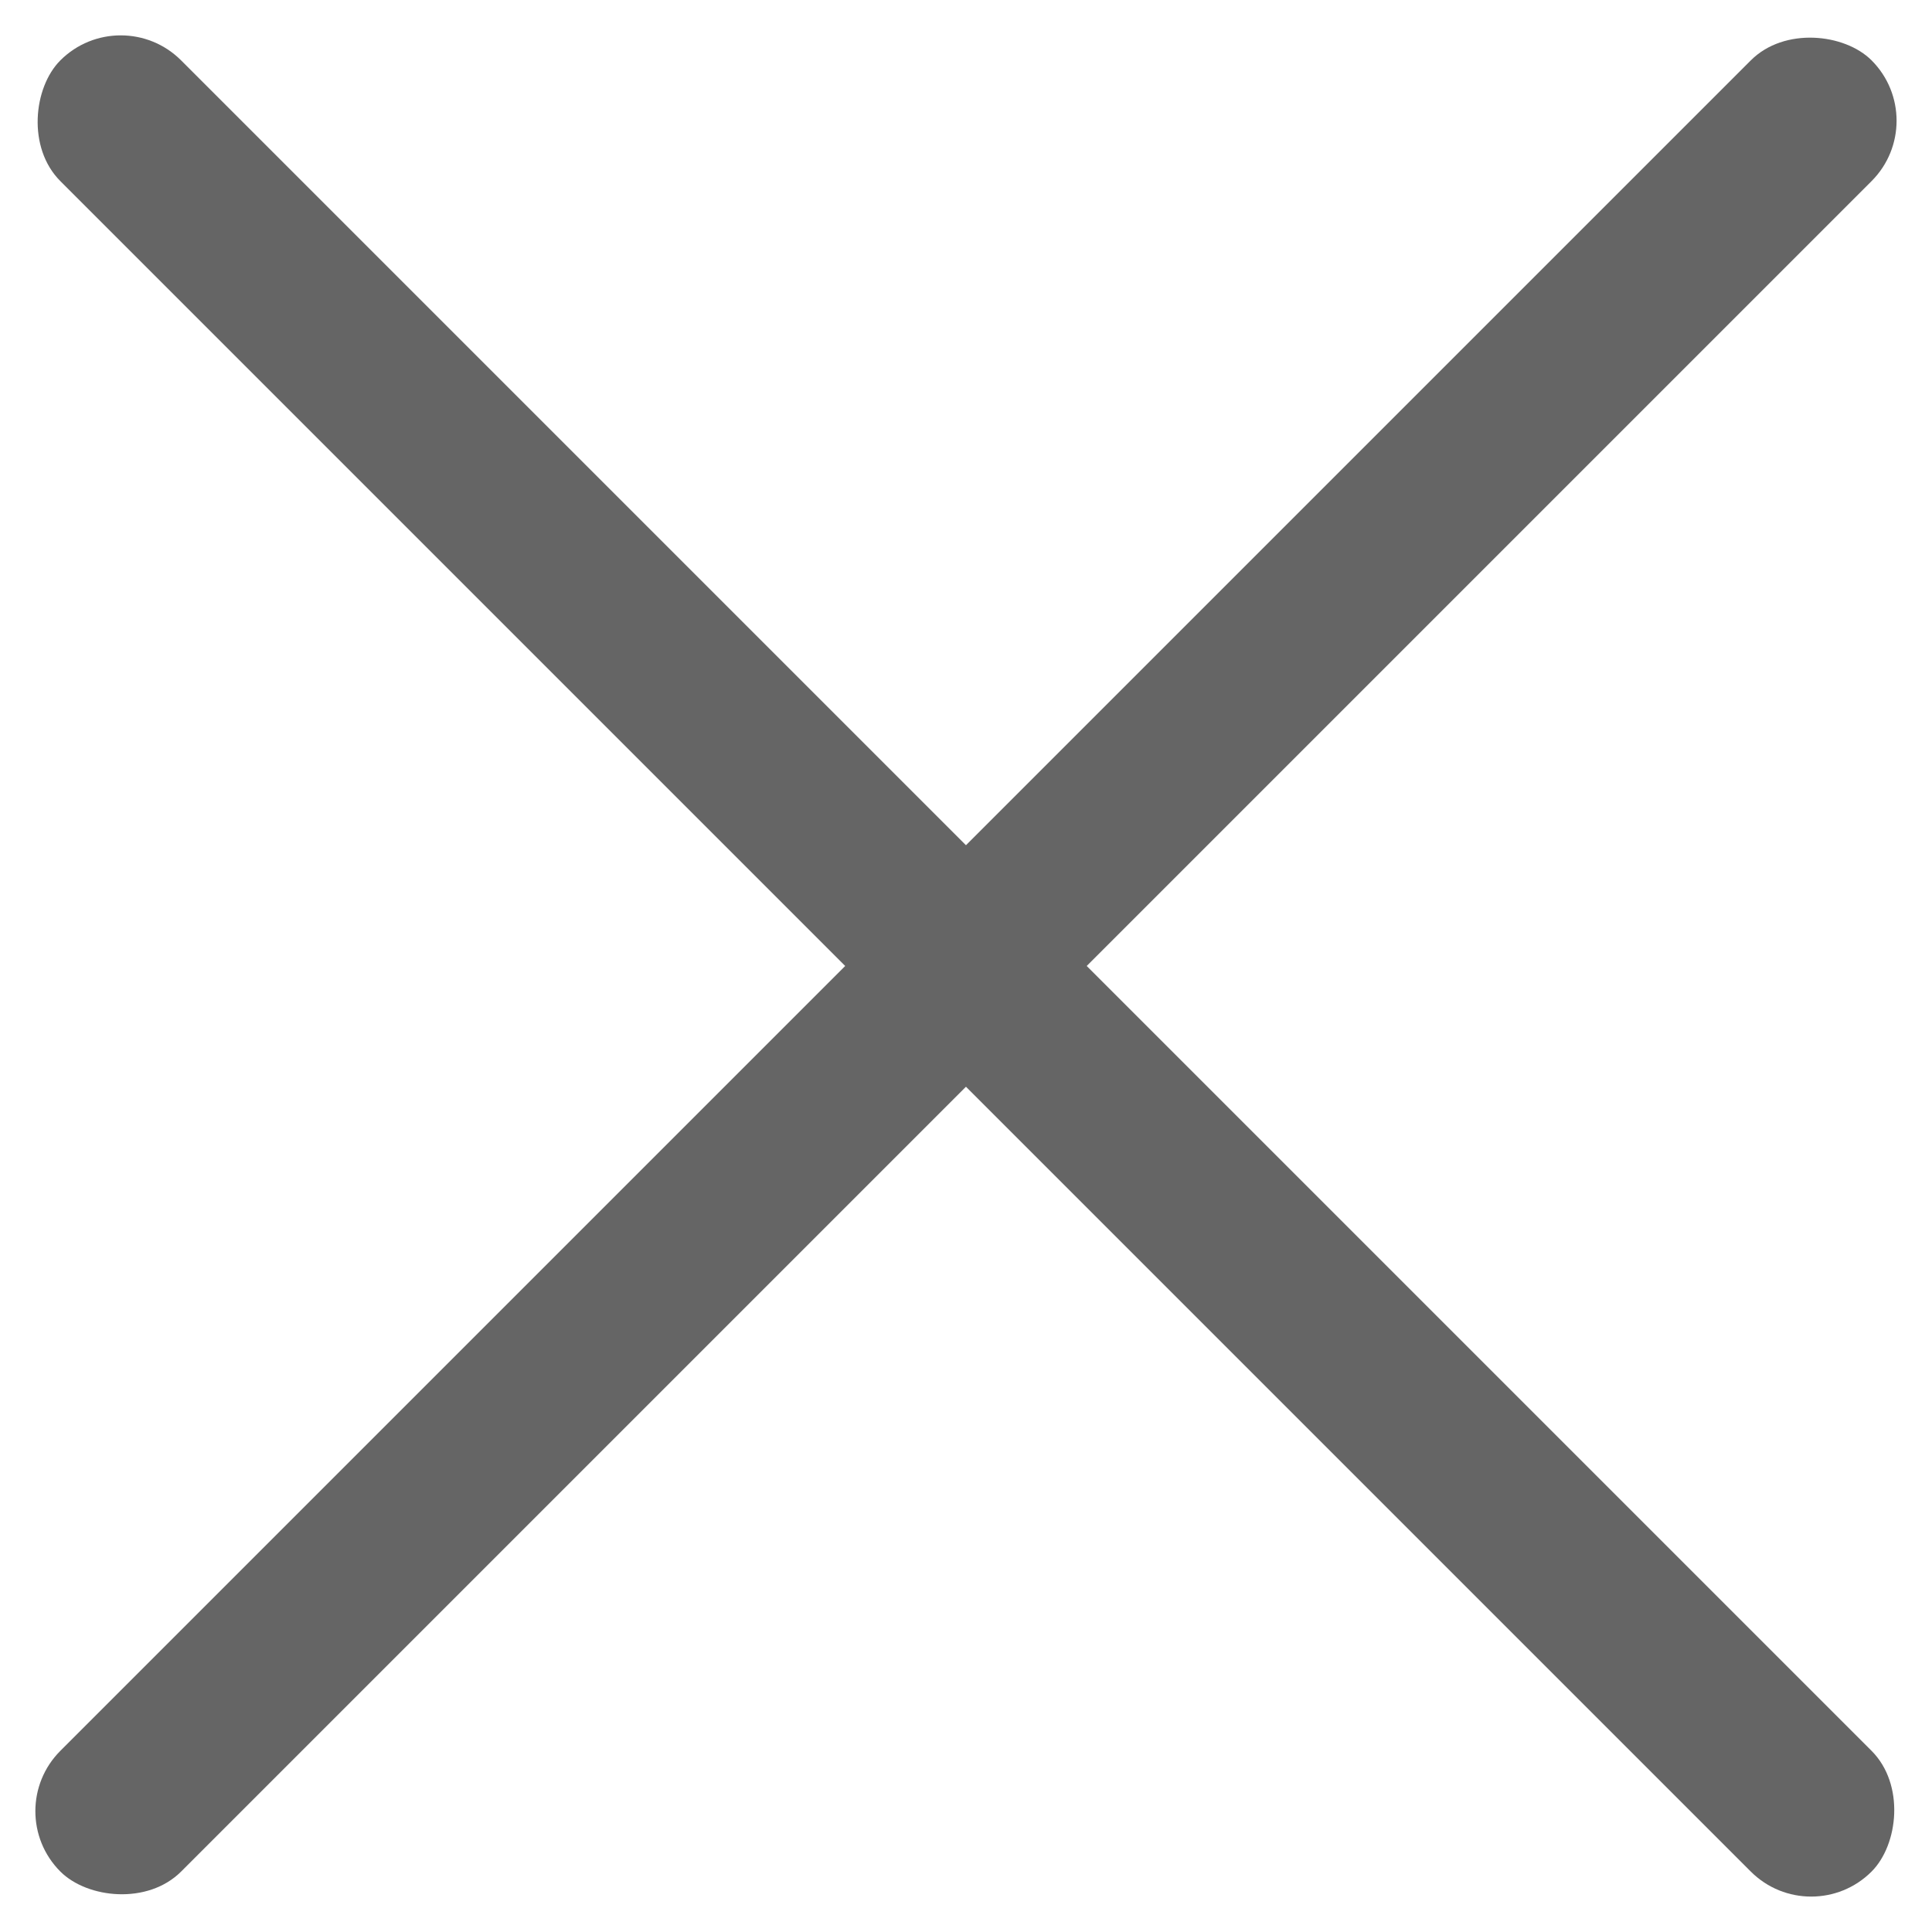
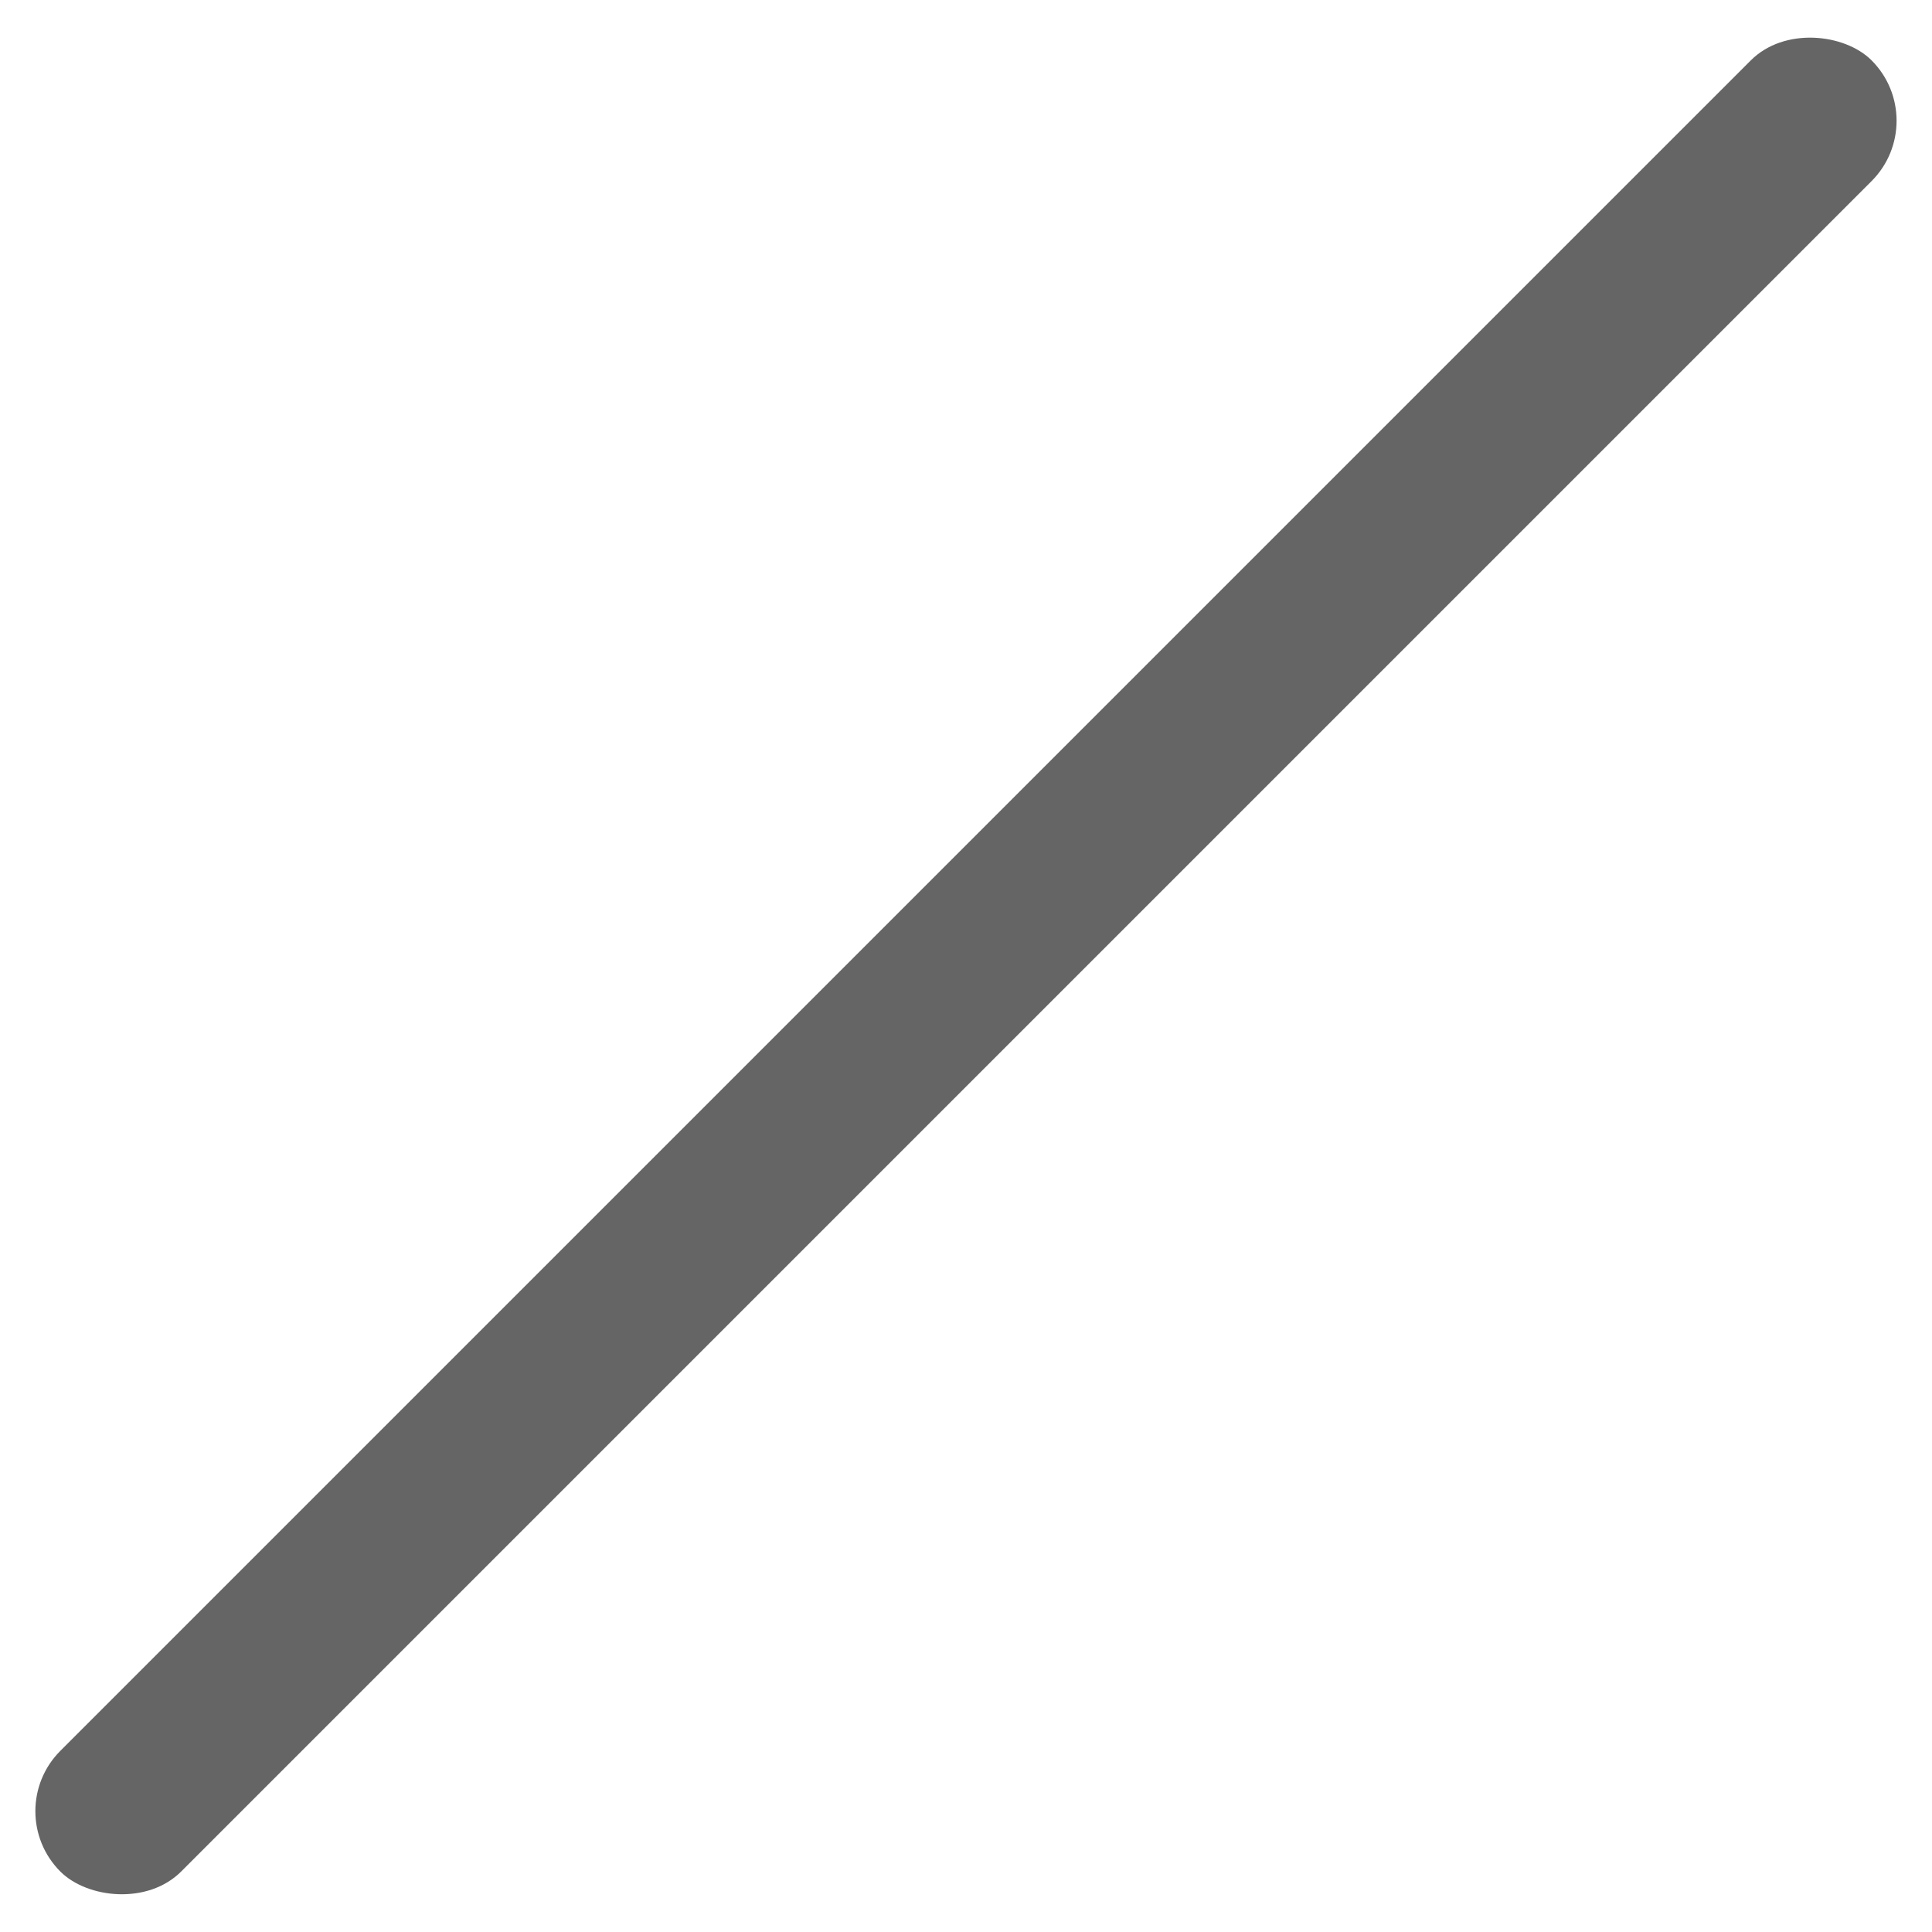
<svg xmlns="http://www.w3.org/2000/svg" width="22.628" height="22.628" viewBox="0 0 22.628 22.628">
  <defs>
    <style>
      .cls-1 {
        fill: #656565;
      }
    </style>
  </defs>
  <g id="icon-x" transform="translate(0 0)">
-     <rect id="Rectangle_483" data-name="Rectangle 483" class="cls-1" width="30" height="2" rx="1" transform="translate(1.414) rotate(45)" />
    <rect id="Rectangle_486" data-name="Rectangle 486" class="cls-1" width="30" height="2" rx="1" transform="translate(0 21.213) rotate(-45)" />
  </g>
</svg>